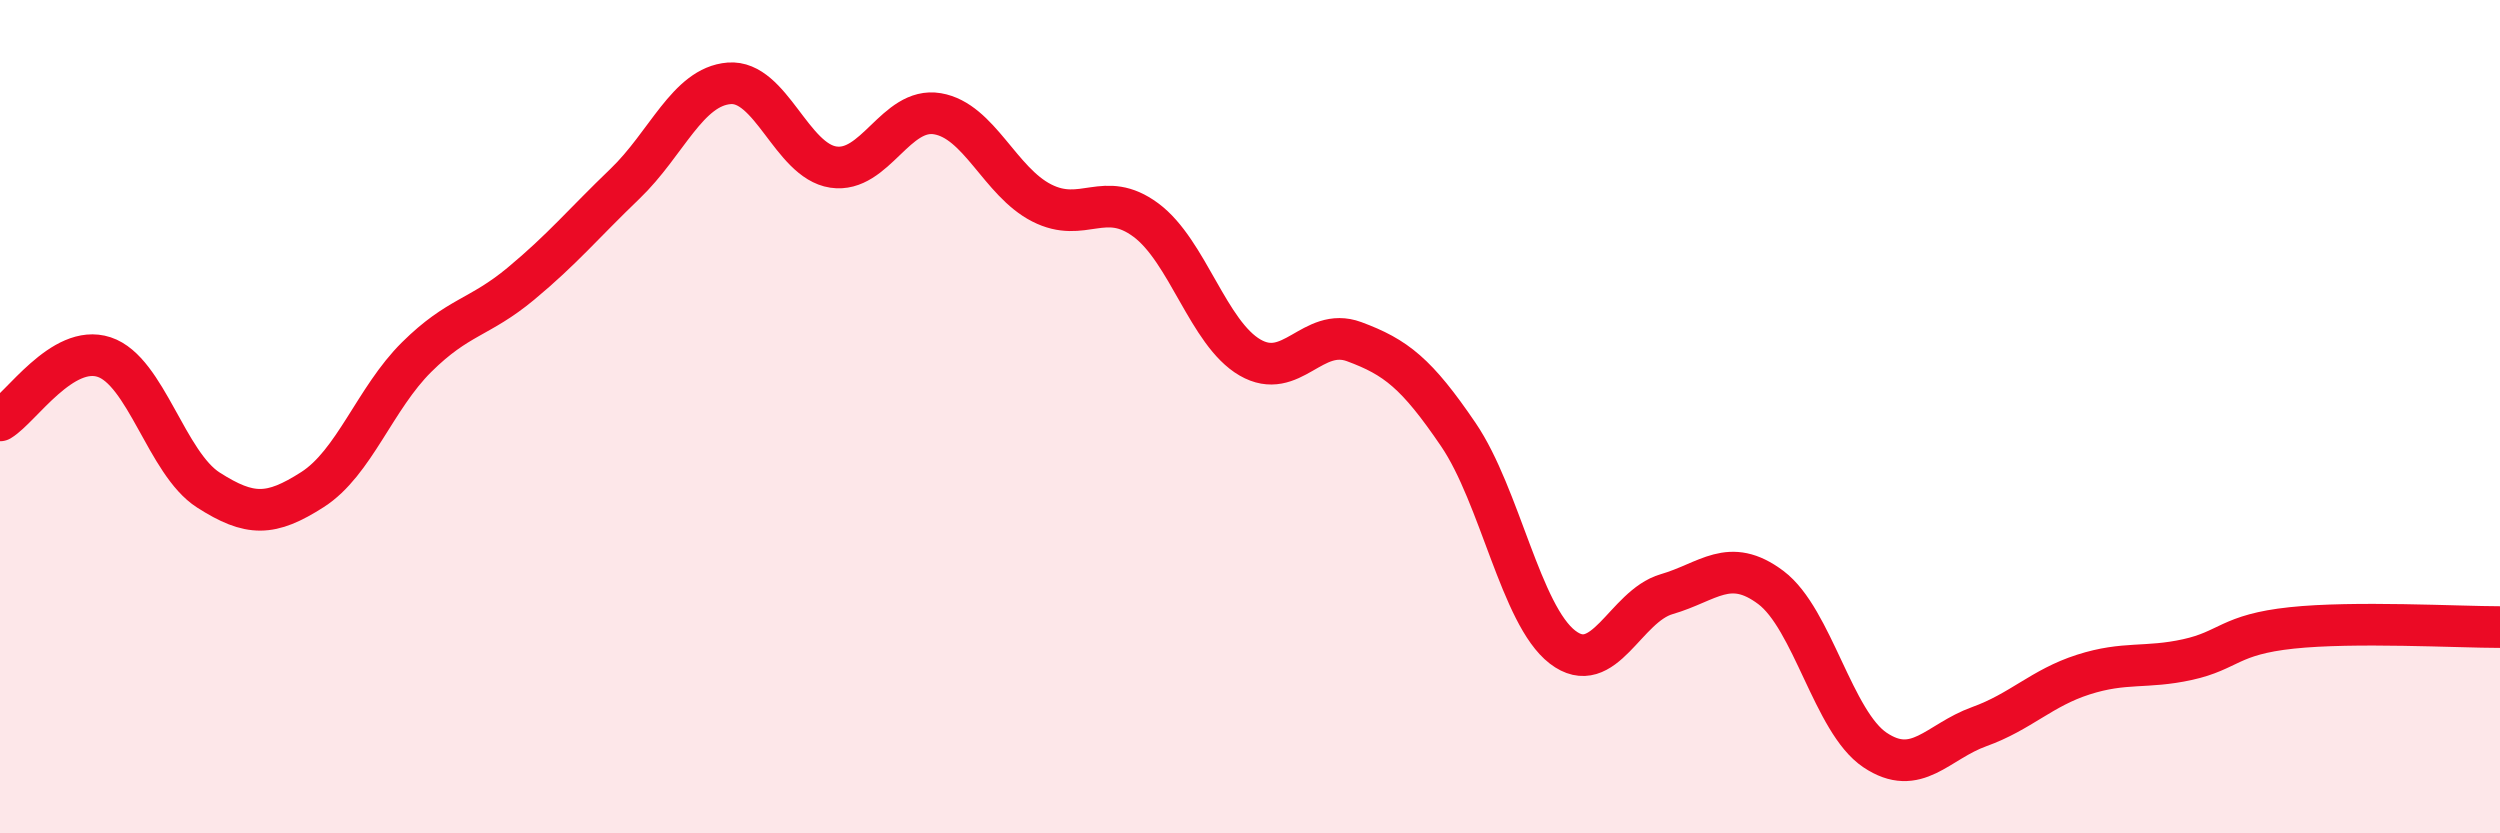
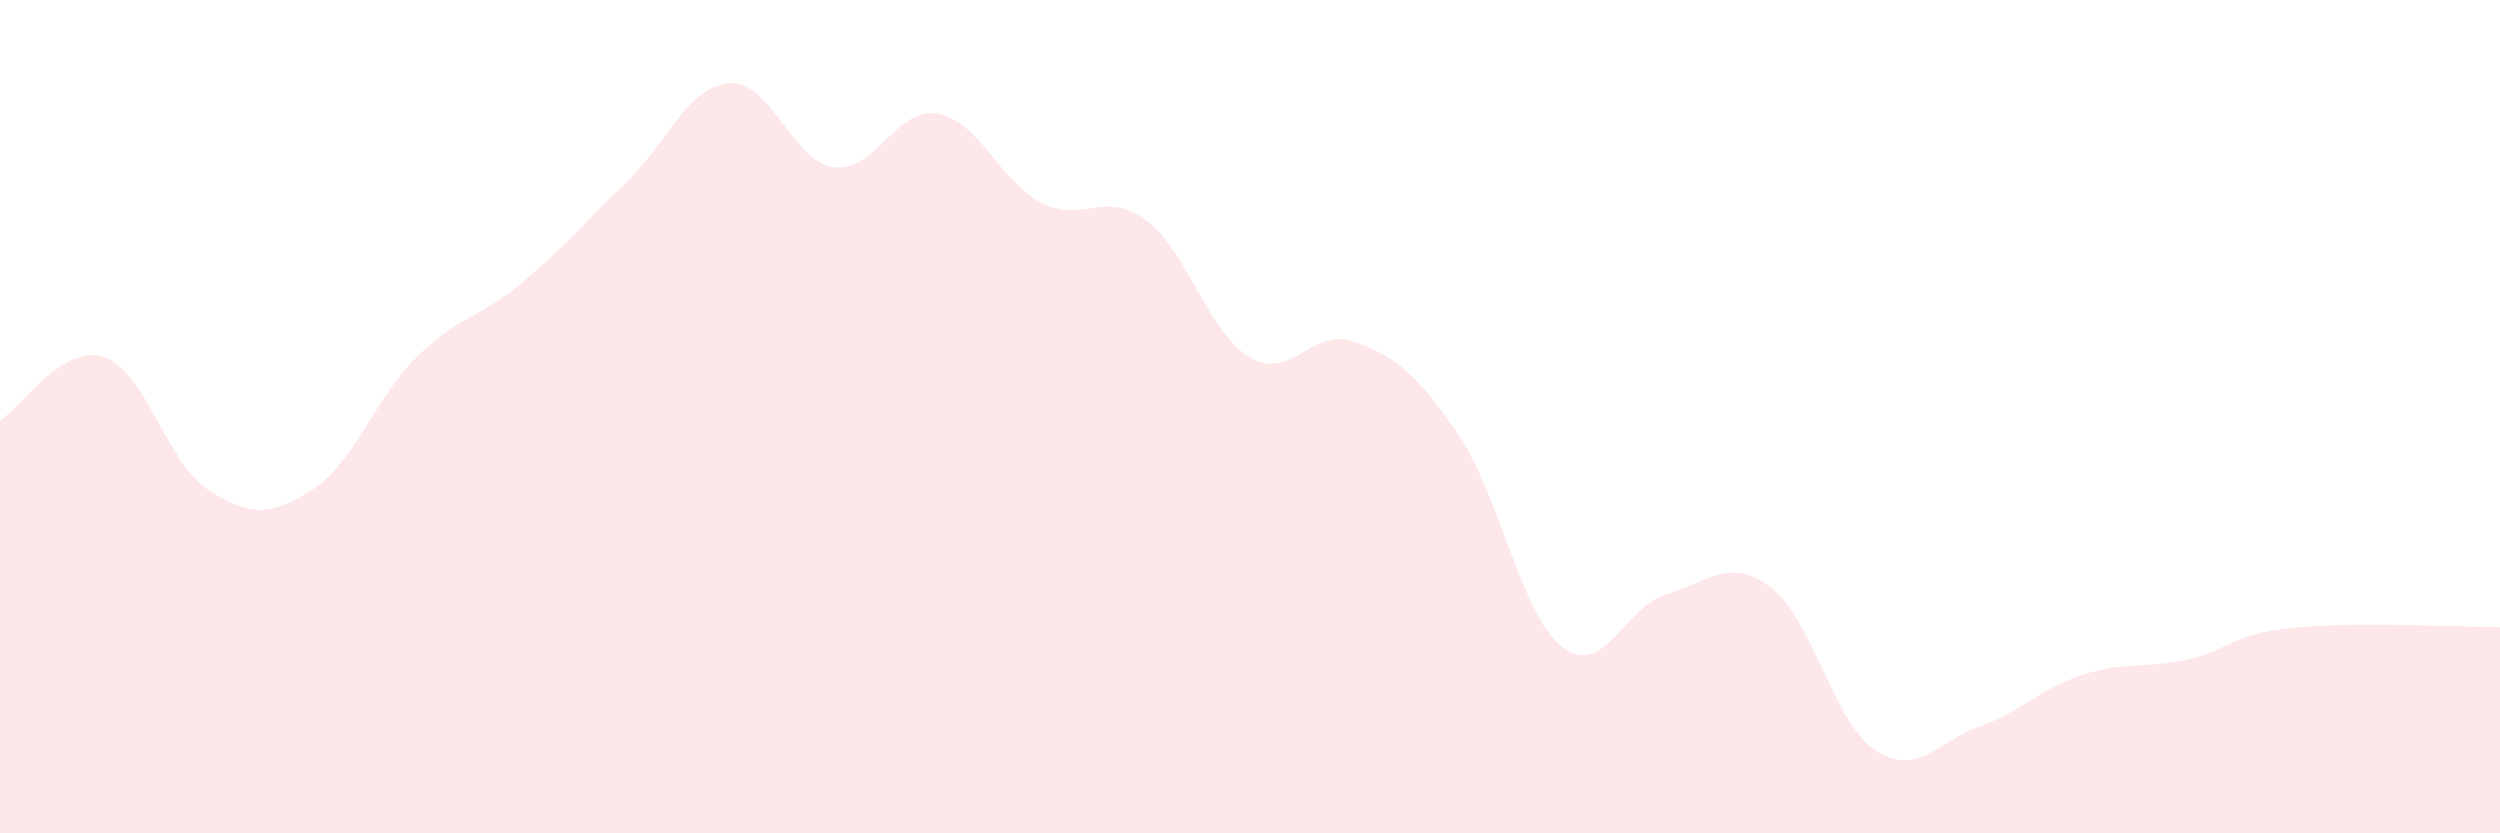
<svg xmlns="http://www.w3.org/2000/svg" width="60" height="20" viewBox="0 0 60 20">
  <path d="M 0,10.09 C 0.5,9.79 1.5,8.24 2.5,8.57 C 3.5,8.9 4,11.12 5,11.76 C 6,12.4 6.5,12.39 7.5,11.75 C 8.5,11.11 9,9.56 10,8.57 C 11,7.58 11.5,7.64 12.5,6.81 C 13.5,5.98 14,5.37 15,4.41 C 16,3.45 16.5,2.08 17.5,2 C 18.5,1.92 19,3.86 20,4.01 C 21,4.16 21.5,2.56 22.5,2.73 C 23.5,2.9 24,4.36 25,4.87 C 26,5.38 26.5,4.54 27.5,5.28 C 28.5,6.02 29,8 30,8.58 C 31,9.16 31.5,7.83 32.5,8.2 C 33.5,8.57 34,8.96 35,10.43 C 36,11.9 36.5,14.76 37.5,15.53 C 38.5,16.3 39,14.55 40,14.26 C 41,13.97 41.5,13.35 42.5,14.1 C 43.5,14.85 44,17.33 45,18 C 46,18.67 46.5,17.8 47.5,17.44 C 48.5,17.08 49,16.51 50,16.19 C 51,15.87 51.5,16.05 52.5,15.83 C 53.5,15.61 53.5,15.23 55,15.07 C 56.5,14.91 59,15.05 60,15.05L60 20L0 20Z" fill="#EB0A25" opacity="0.1" stroke-linecap="round" stroke-linejoin="round" />
-   <path d="M 0,10.09 C 0.5,9.79 1.5,8.24 2.5,8.57 C 3.5,8.9 4,11.12 5,11.76 C 6,12.4 6.5,12.39 7.5,11.75 C 8.5,11.11 9,9.56 10,8.57 C 11,7.58 11.5,7.64 12.5,6.81 C 13.5,5.98 14,5.37 15,4.41 C 16,3.45 16.5,2.08 17.5,2 C 18.5,1.92 19,3.86 20,4.01 C 21,4.16 21.5,2.56 22.5,2.73 C 23.5,2.9 24,4.36 25,4.87 C 26,5.38 26.5,4.54 27.5,5.28 C 28.5,6.02 29,8 30,8.58 C 31,9.16 31.5,7.83 32.5,8.2 C 33.5,8.57 34,8.96 35,10.43 C 36,11.9 36.5,14.76 37.5,15.53 C 38.5,16.3 39,14.55 40,14.26 C 41,13.97 41.5,13.35 42.5,14.1 C 43.5,14.85 44,17.33 45,18 C 46,18.67 46.5,17.8 47.5,17.44 C 48.5,17.08 49,16.51 50,16.19 C 51,15.87 51.5,16.05 52.5,15.83 C 53.5,15.61 53.5,15.23 55,15.07 C 56.5,14.91 59,15.05 60,15.05" stroke="#EB0A25" stroke-width="1" fill="none" stroke-linecap="round" stroke-linejoin="round" />
</svg>